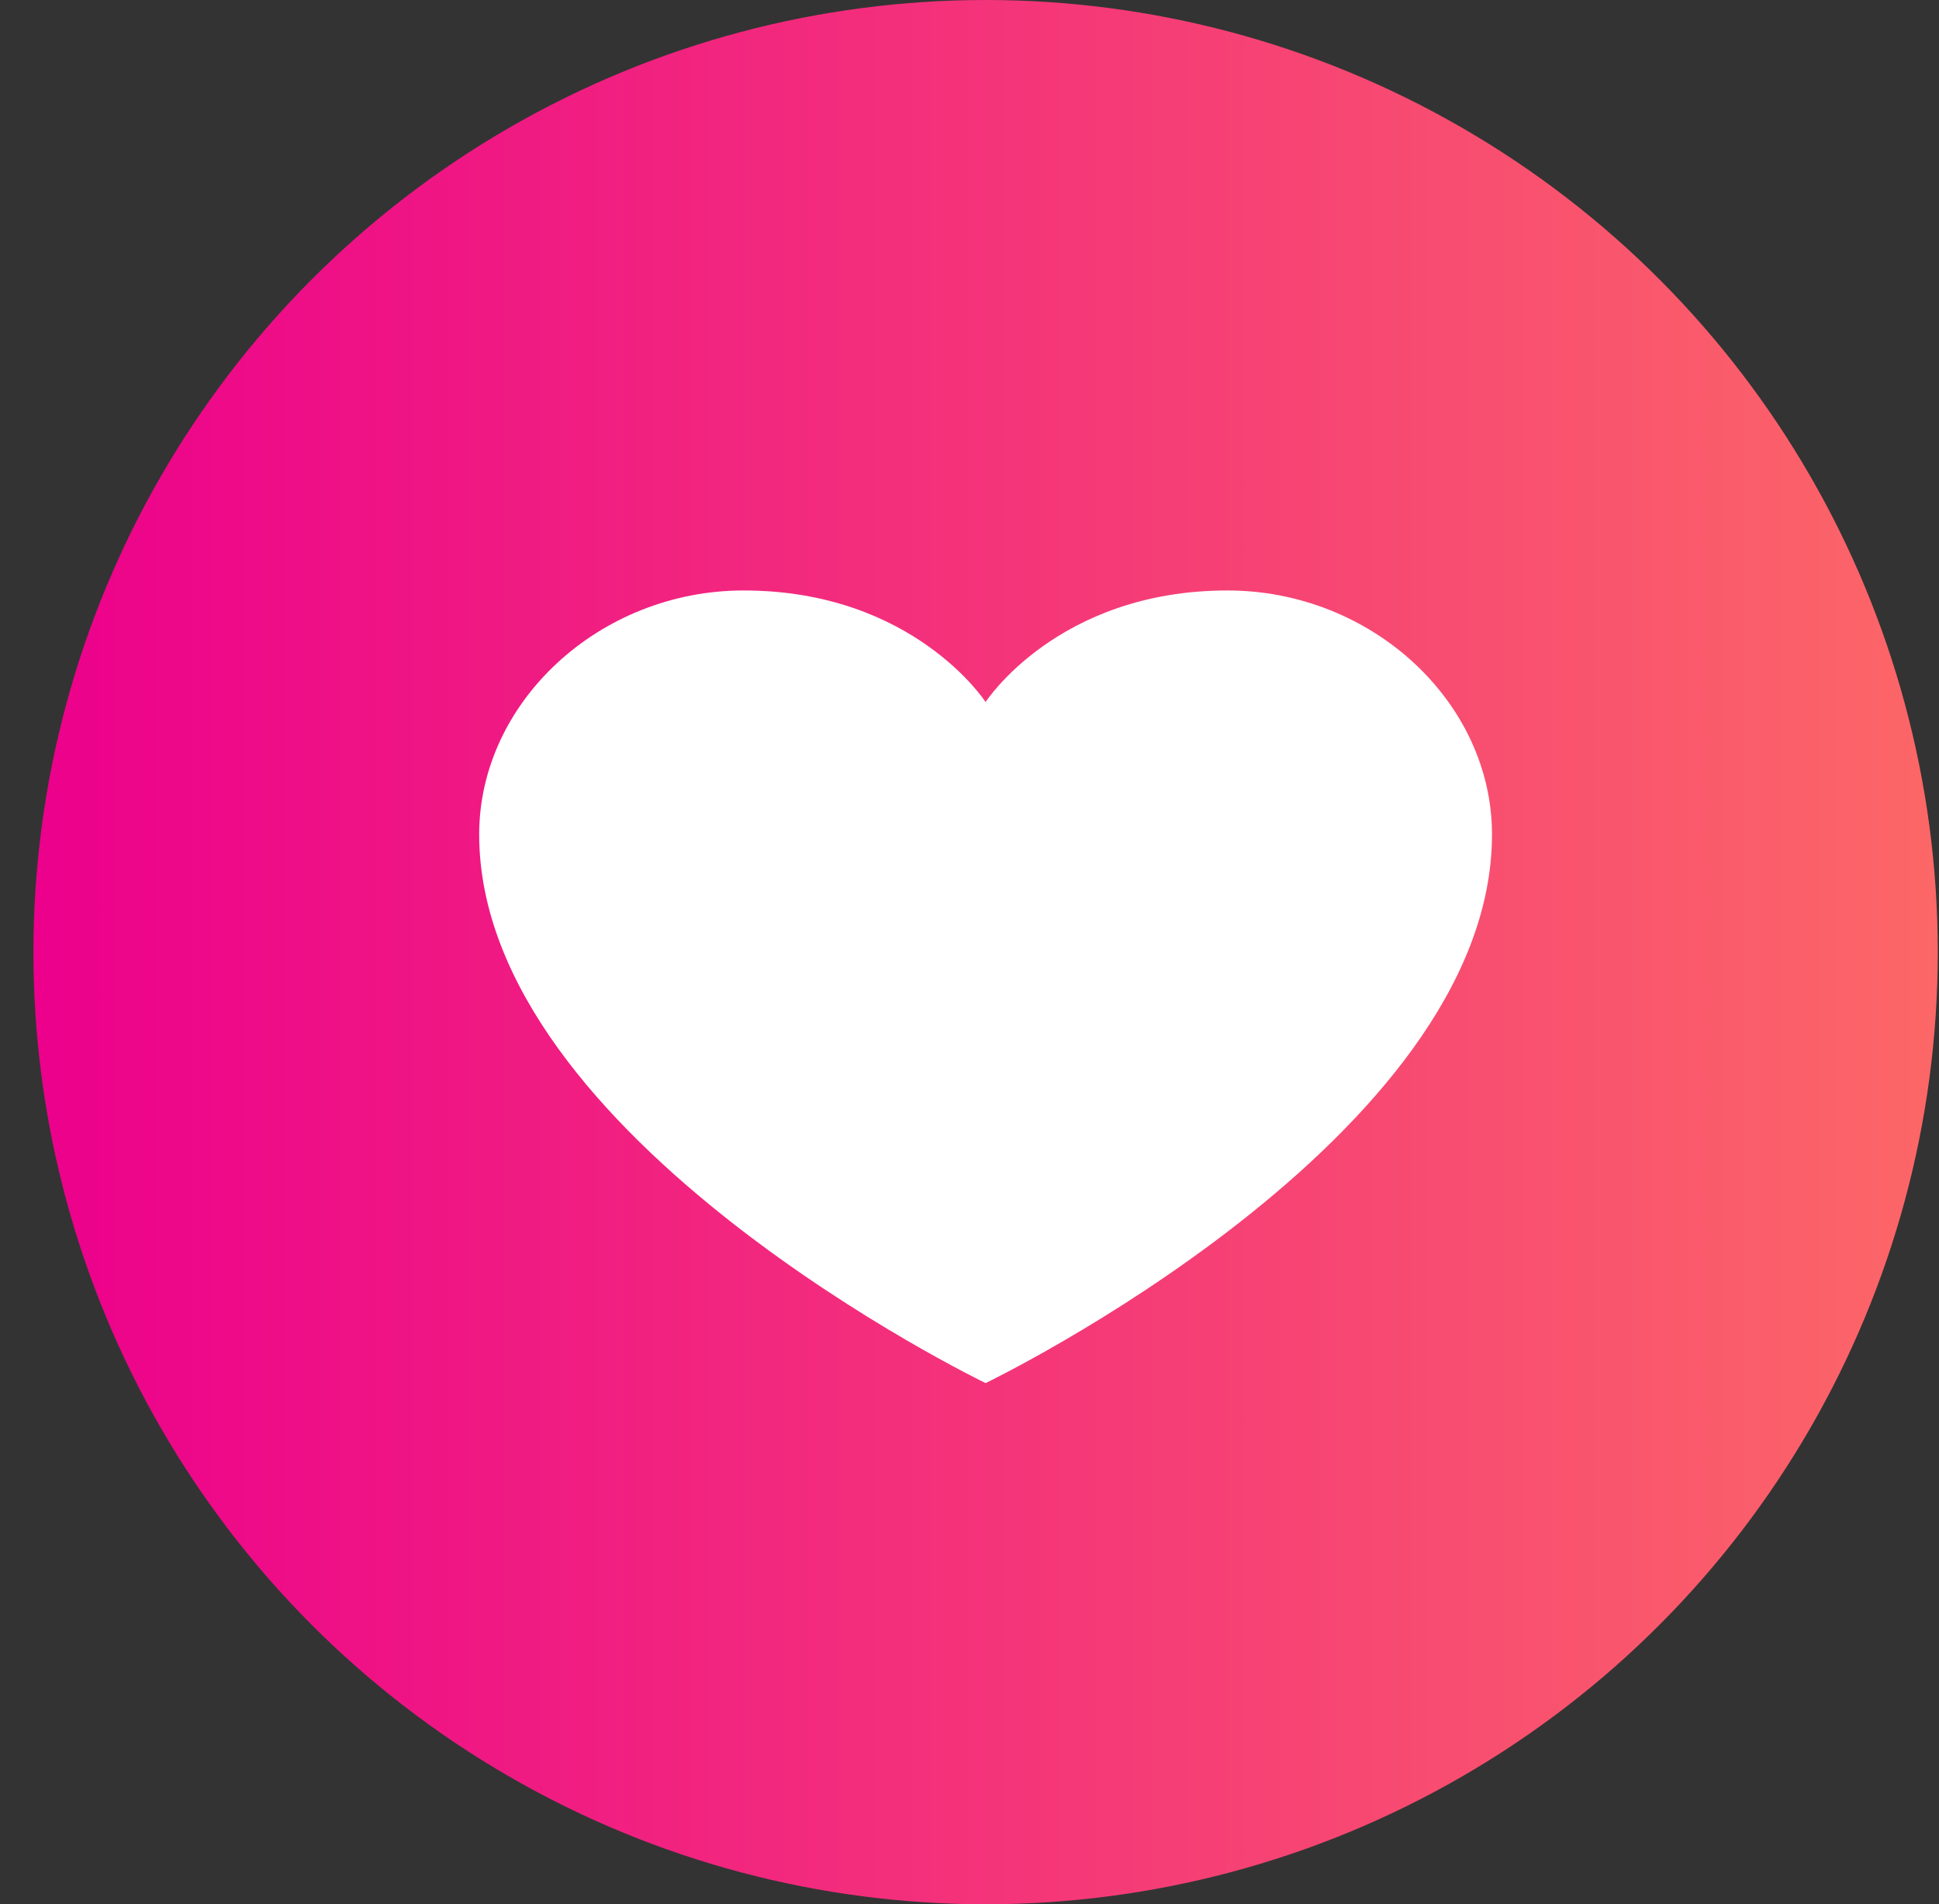
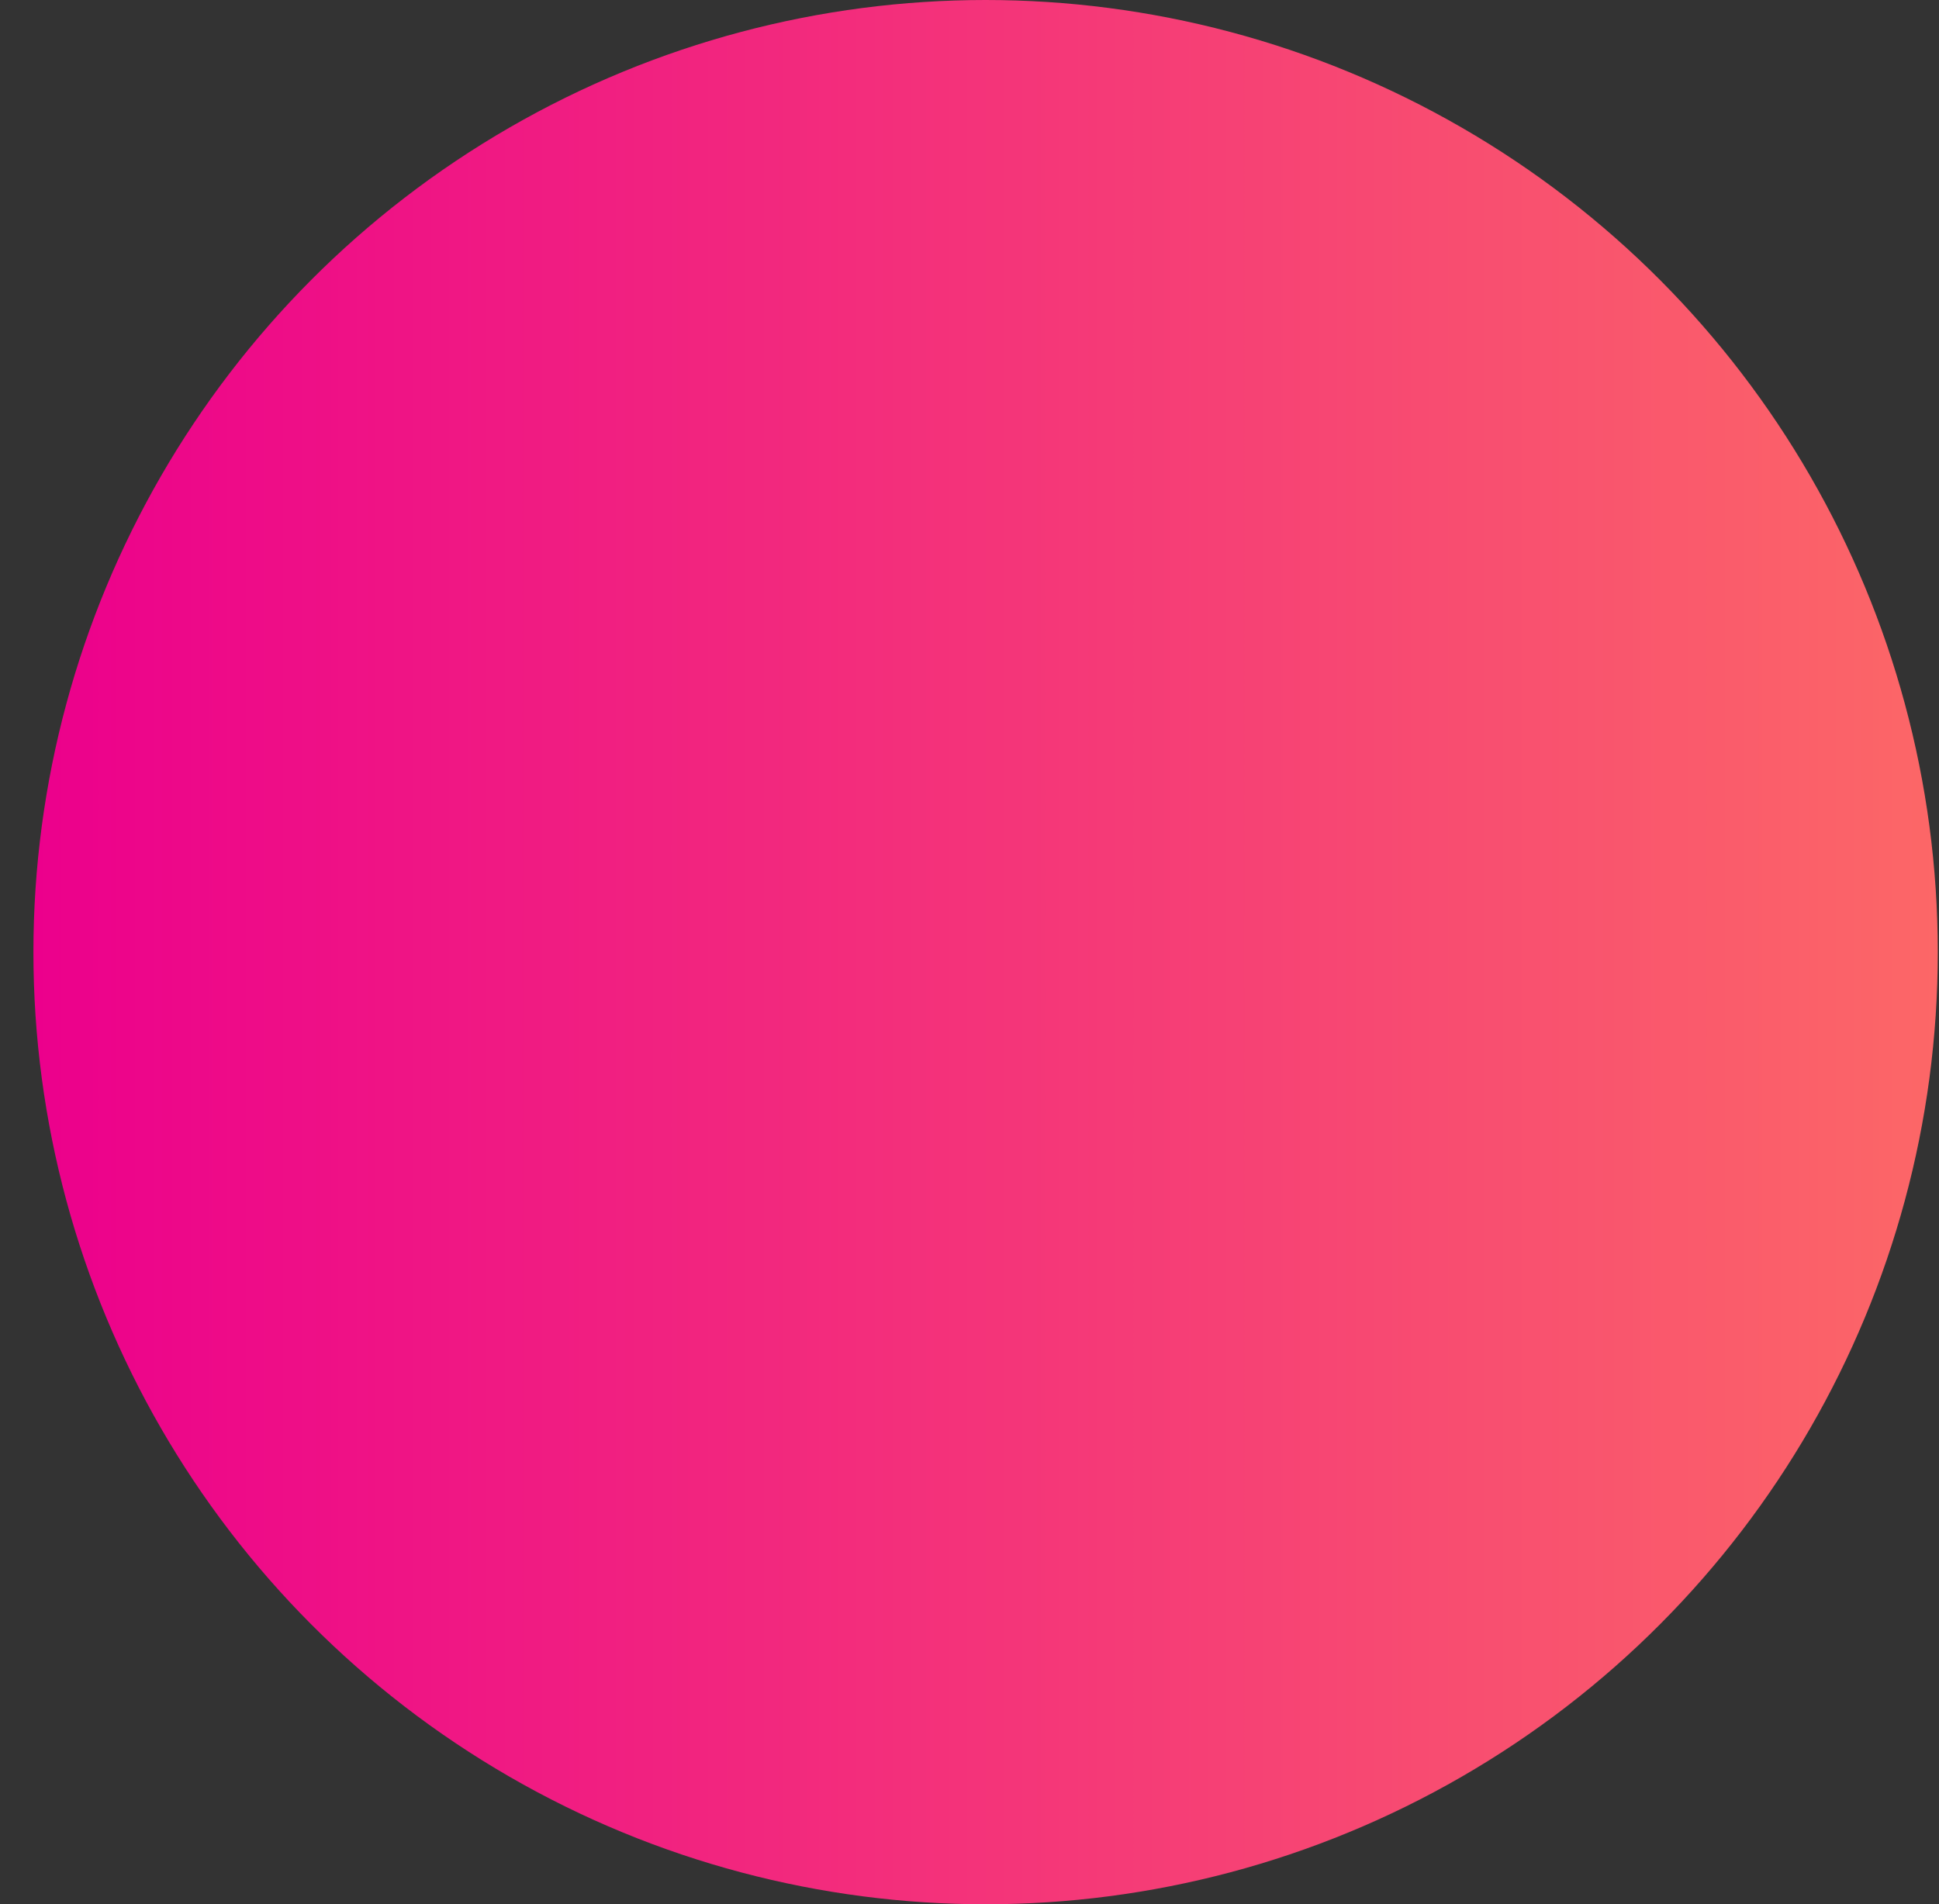
<svg xmlns="http://www.w3.org/2000/svg" width="56" height="55" viewBox="0 0 56 55" fill="none">
  <rect x="0" y="0" width="56" height="55" fill="#333333" stroke="none" />
  <circle cx="28.465" cy="27.5" r="27.5" fill="url(#paint0_linear)" />
-   <path d="M35.452 17.054C30.544 17.054 28.465 20.277 28.465 20.277C28.465 20.277 26.384 17.054 21.477 17.054C17.317 17.054 13.839 20.277 13.839 24.102C13.839 32.898 28.465 39.947 28.465 39.947C28.465 39.947 43.09 32.898 43.09 24.102C43.09 20.277 39.612 17.054 35.452 17.054Z" fill="white" />
  <defs>
    <linearGradient id="paint0_linear" x1="0.964" y1="27.5" x2="55.965" y2="27.5" gradientUnits="userSpaceOnUse">
      <stop stop-color="#EC008C" />
      <stop offset="1" stop-color="#FC6767" />
    </linearGradient>
  </defs>
</svg>